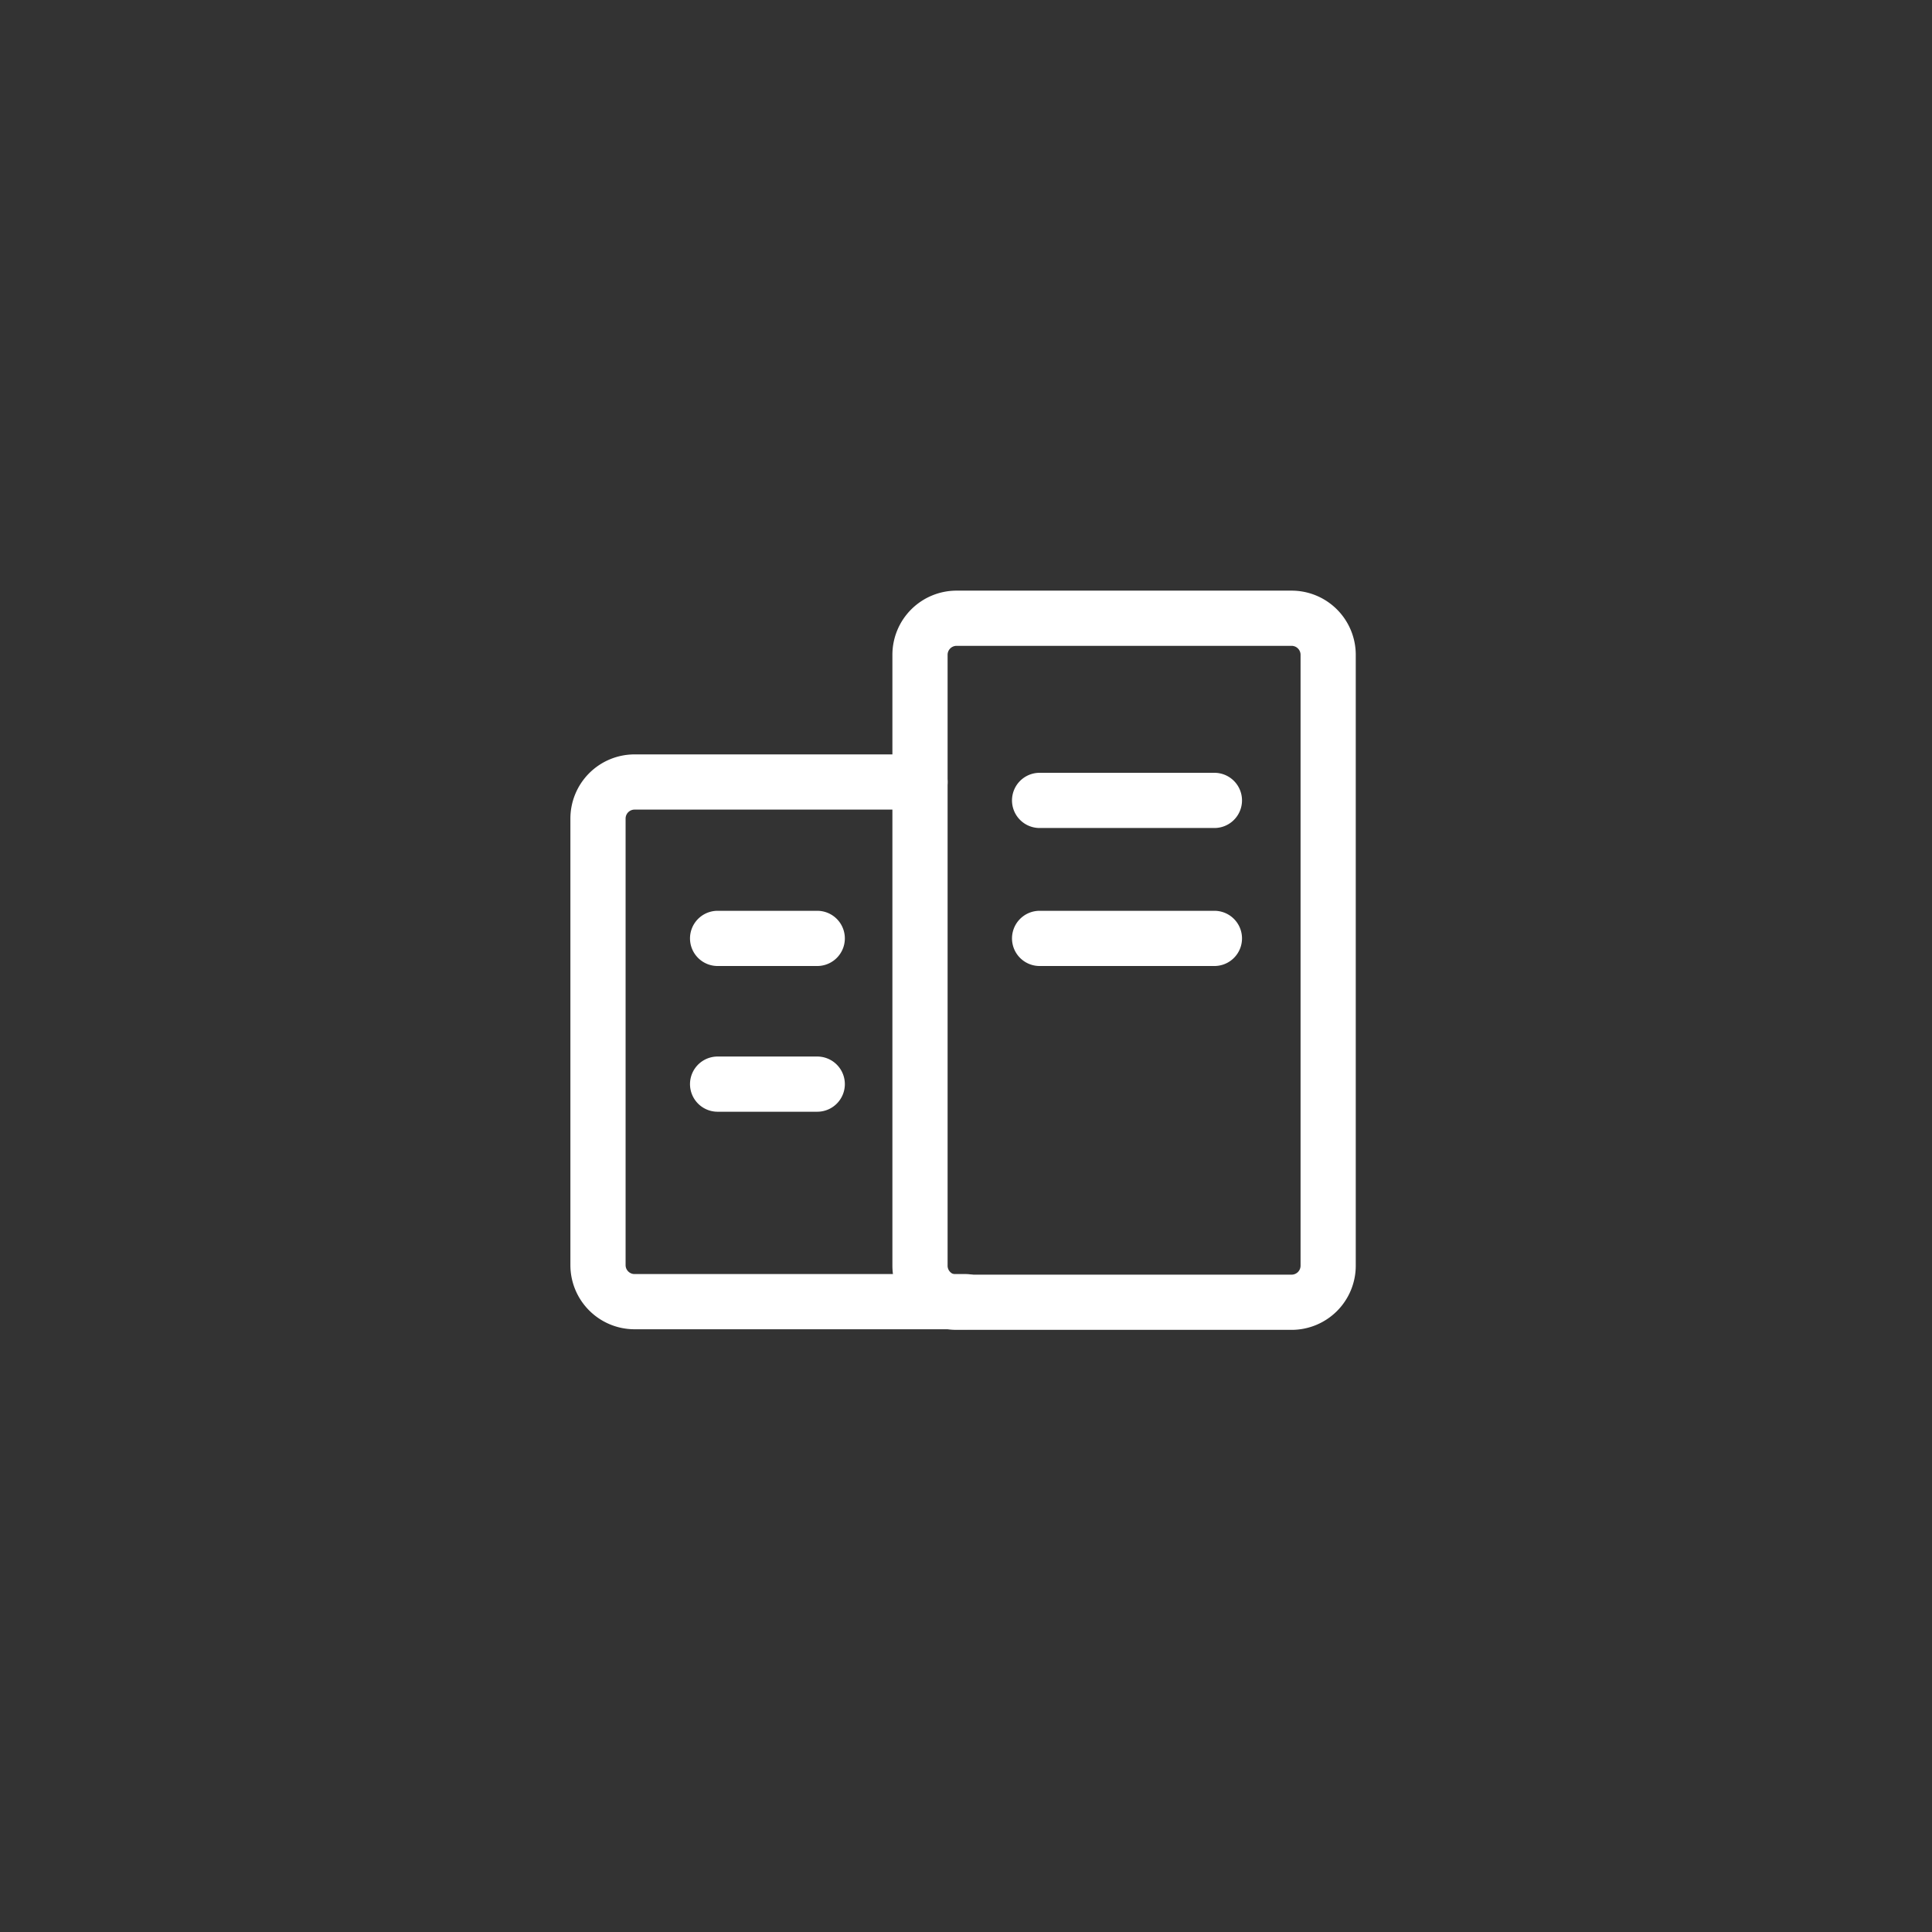
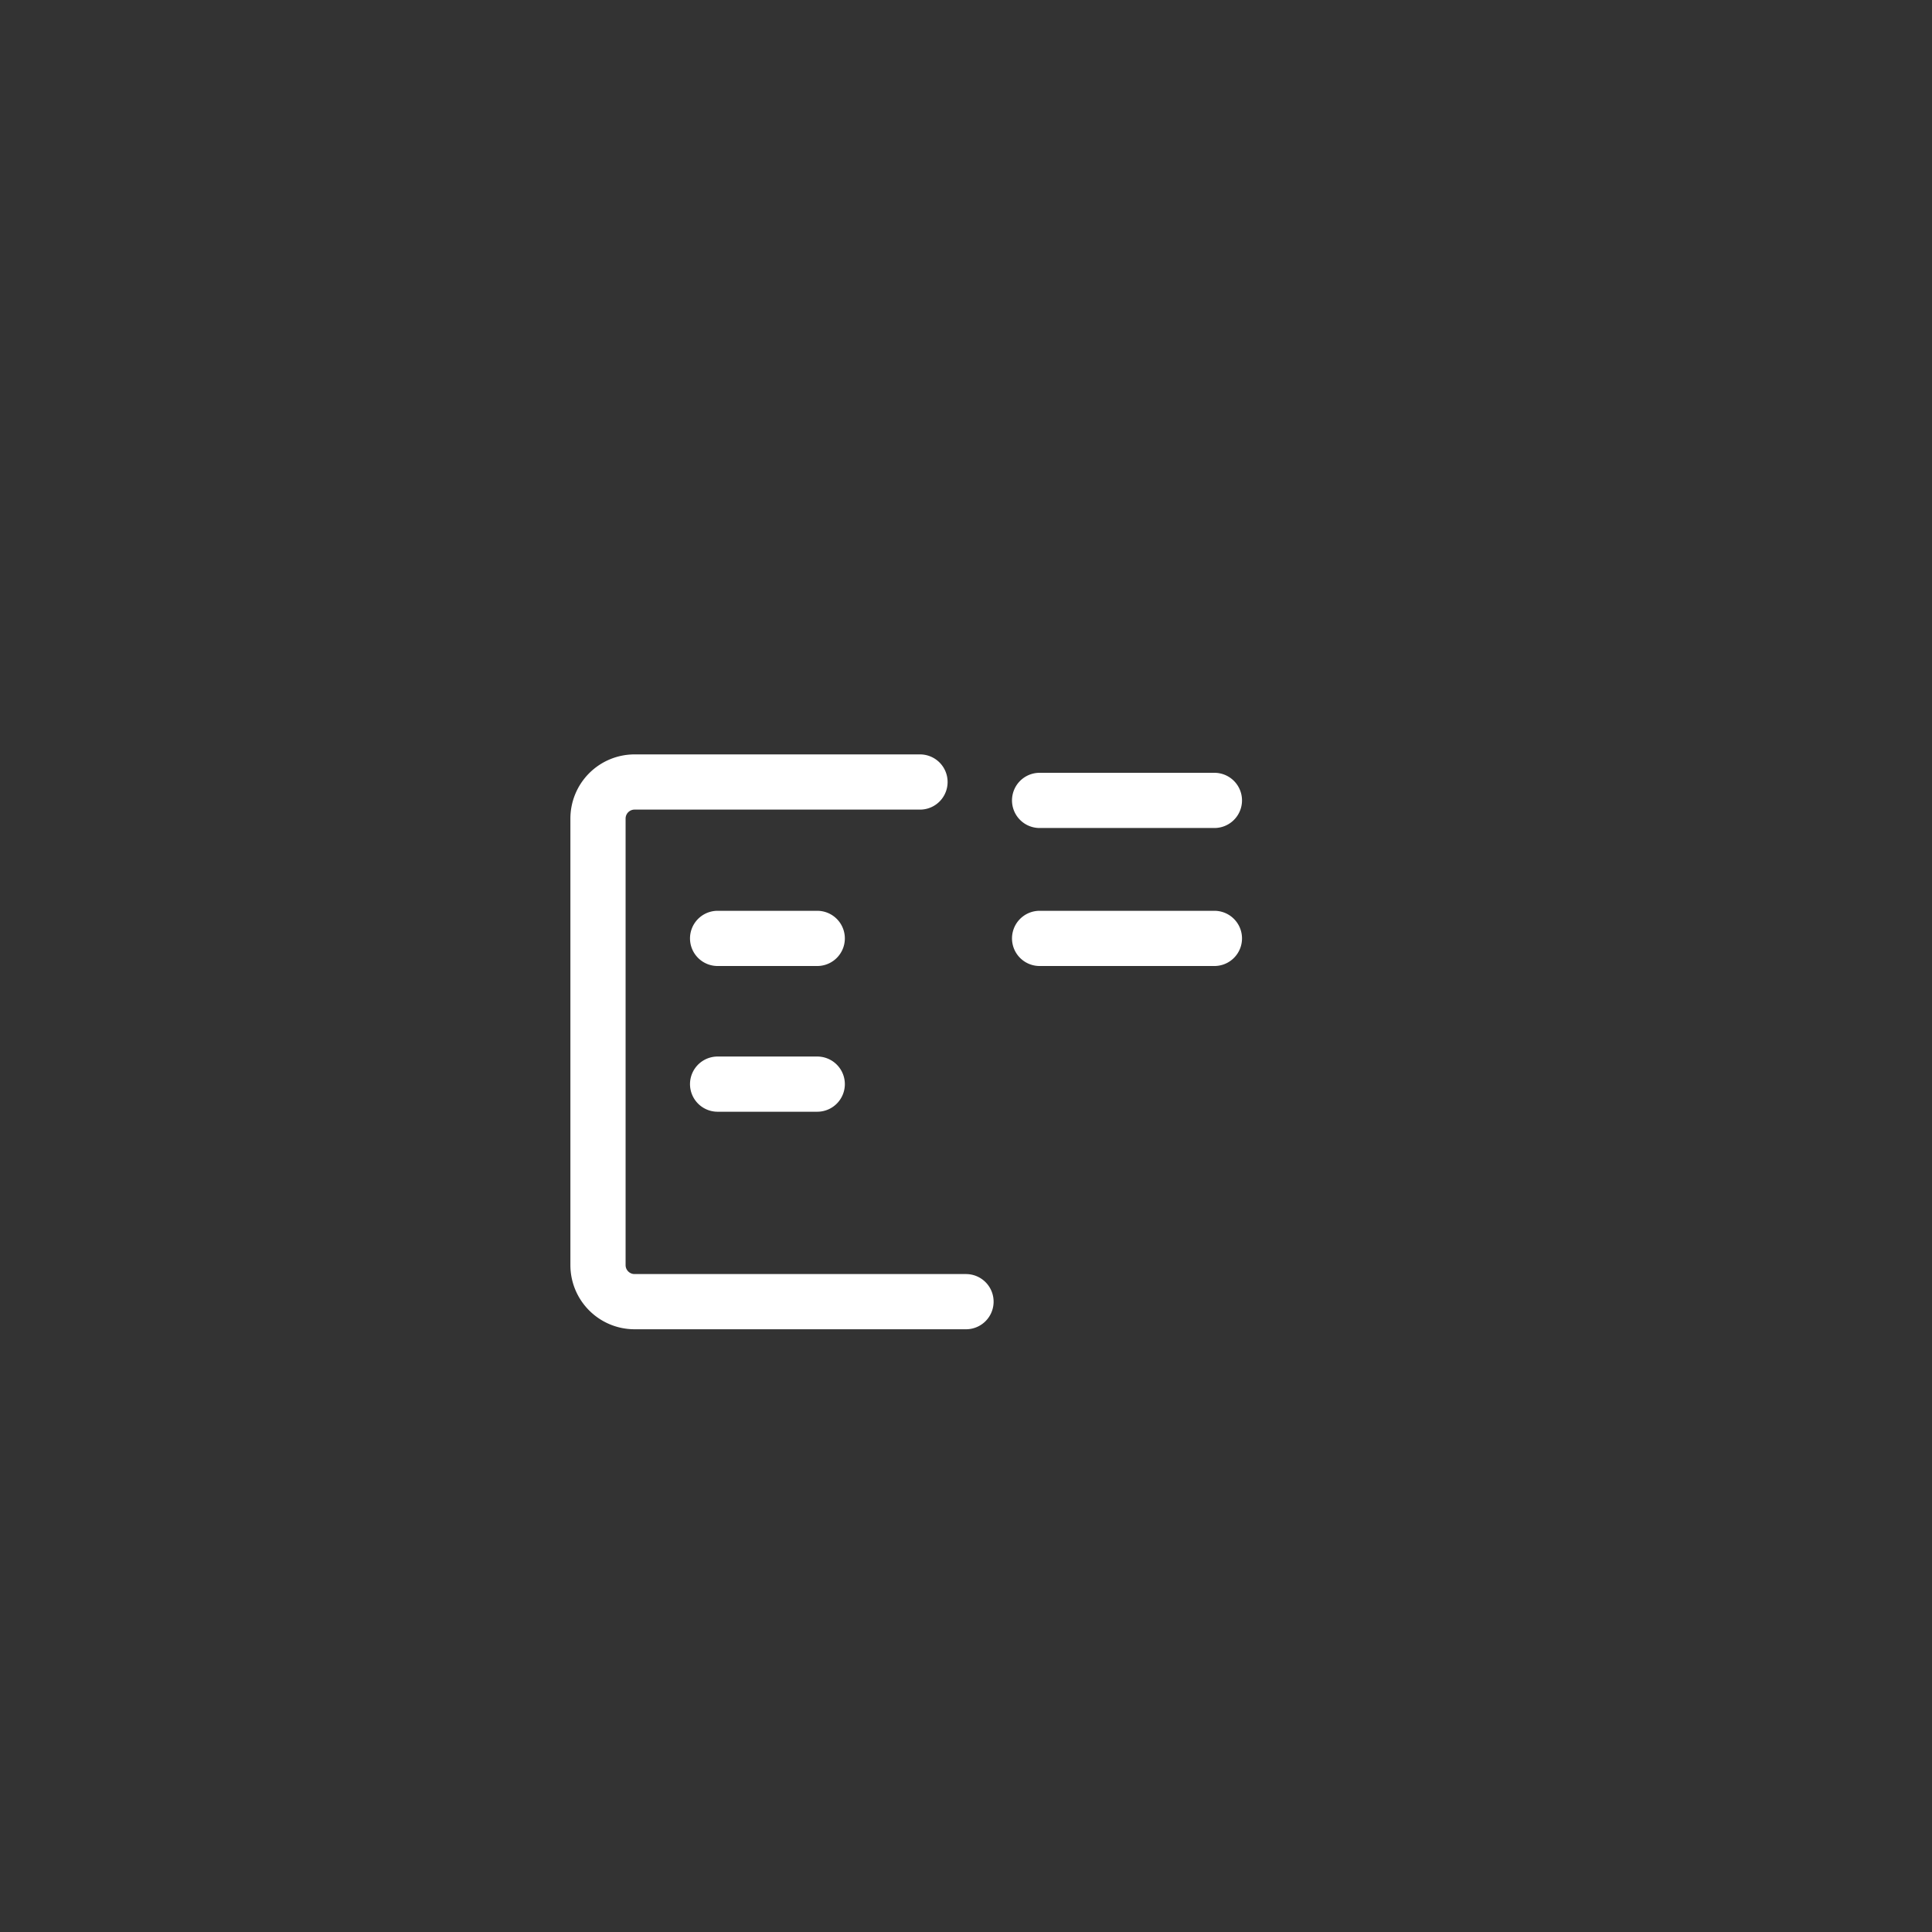
<svg xmlns="http://www.w3.org/2000/svg" width="42" height="42" fill="none">
  <rect width="100%" height="100%" fill="#333333" stroke="none" />
-   <path stroke="#fff" stroke-linecap="round" stroke-linejoin="round" stroke-width="1.2" d="M28.078 13.44h-7.283a.795.795 0 0 0-.795.795v13.28c0 .439.356.795.795.795h7.283a.795.795 0 0 0 .795-.795v-13.28a.795.795 0 0 0-.795-.795Z" />
  <path stroke="#fff" stroke-linecap="round" stroke-linejoin="round" stroke-width="1.2" d="M20 17h-6.205a.795.795 0 0 0-.795.795v9.707c0 .439.356.795.795.795H21M22.6 17.4h3.8m-10.8 3h2.166m4.834 0h3.8m-10.8 3.168h2.166" />
</svg>